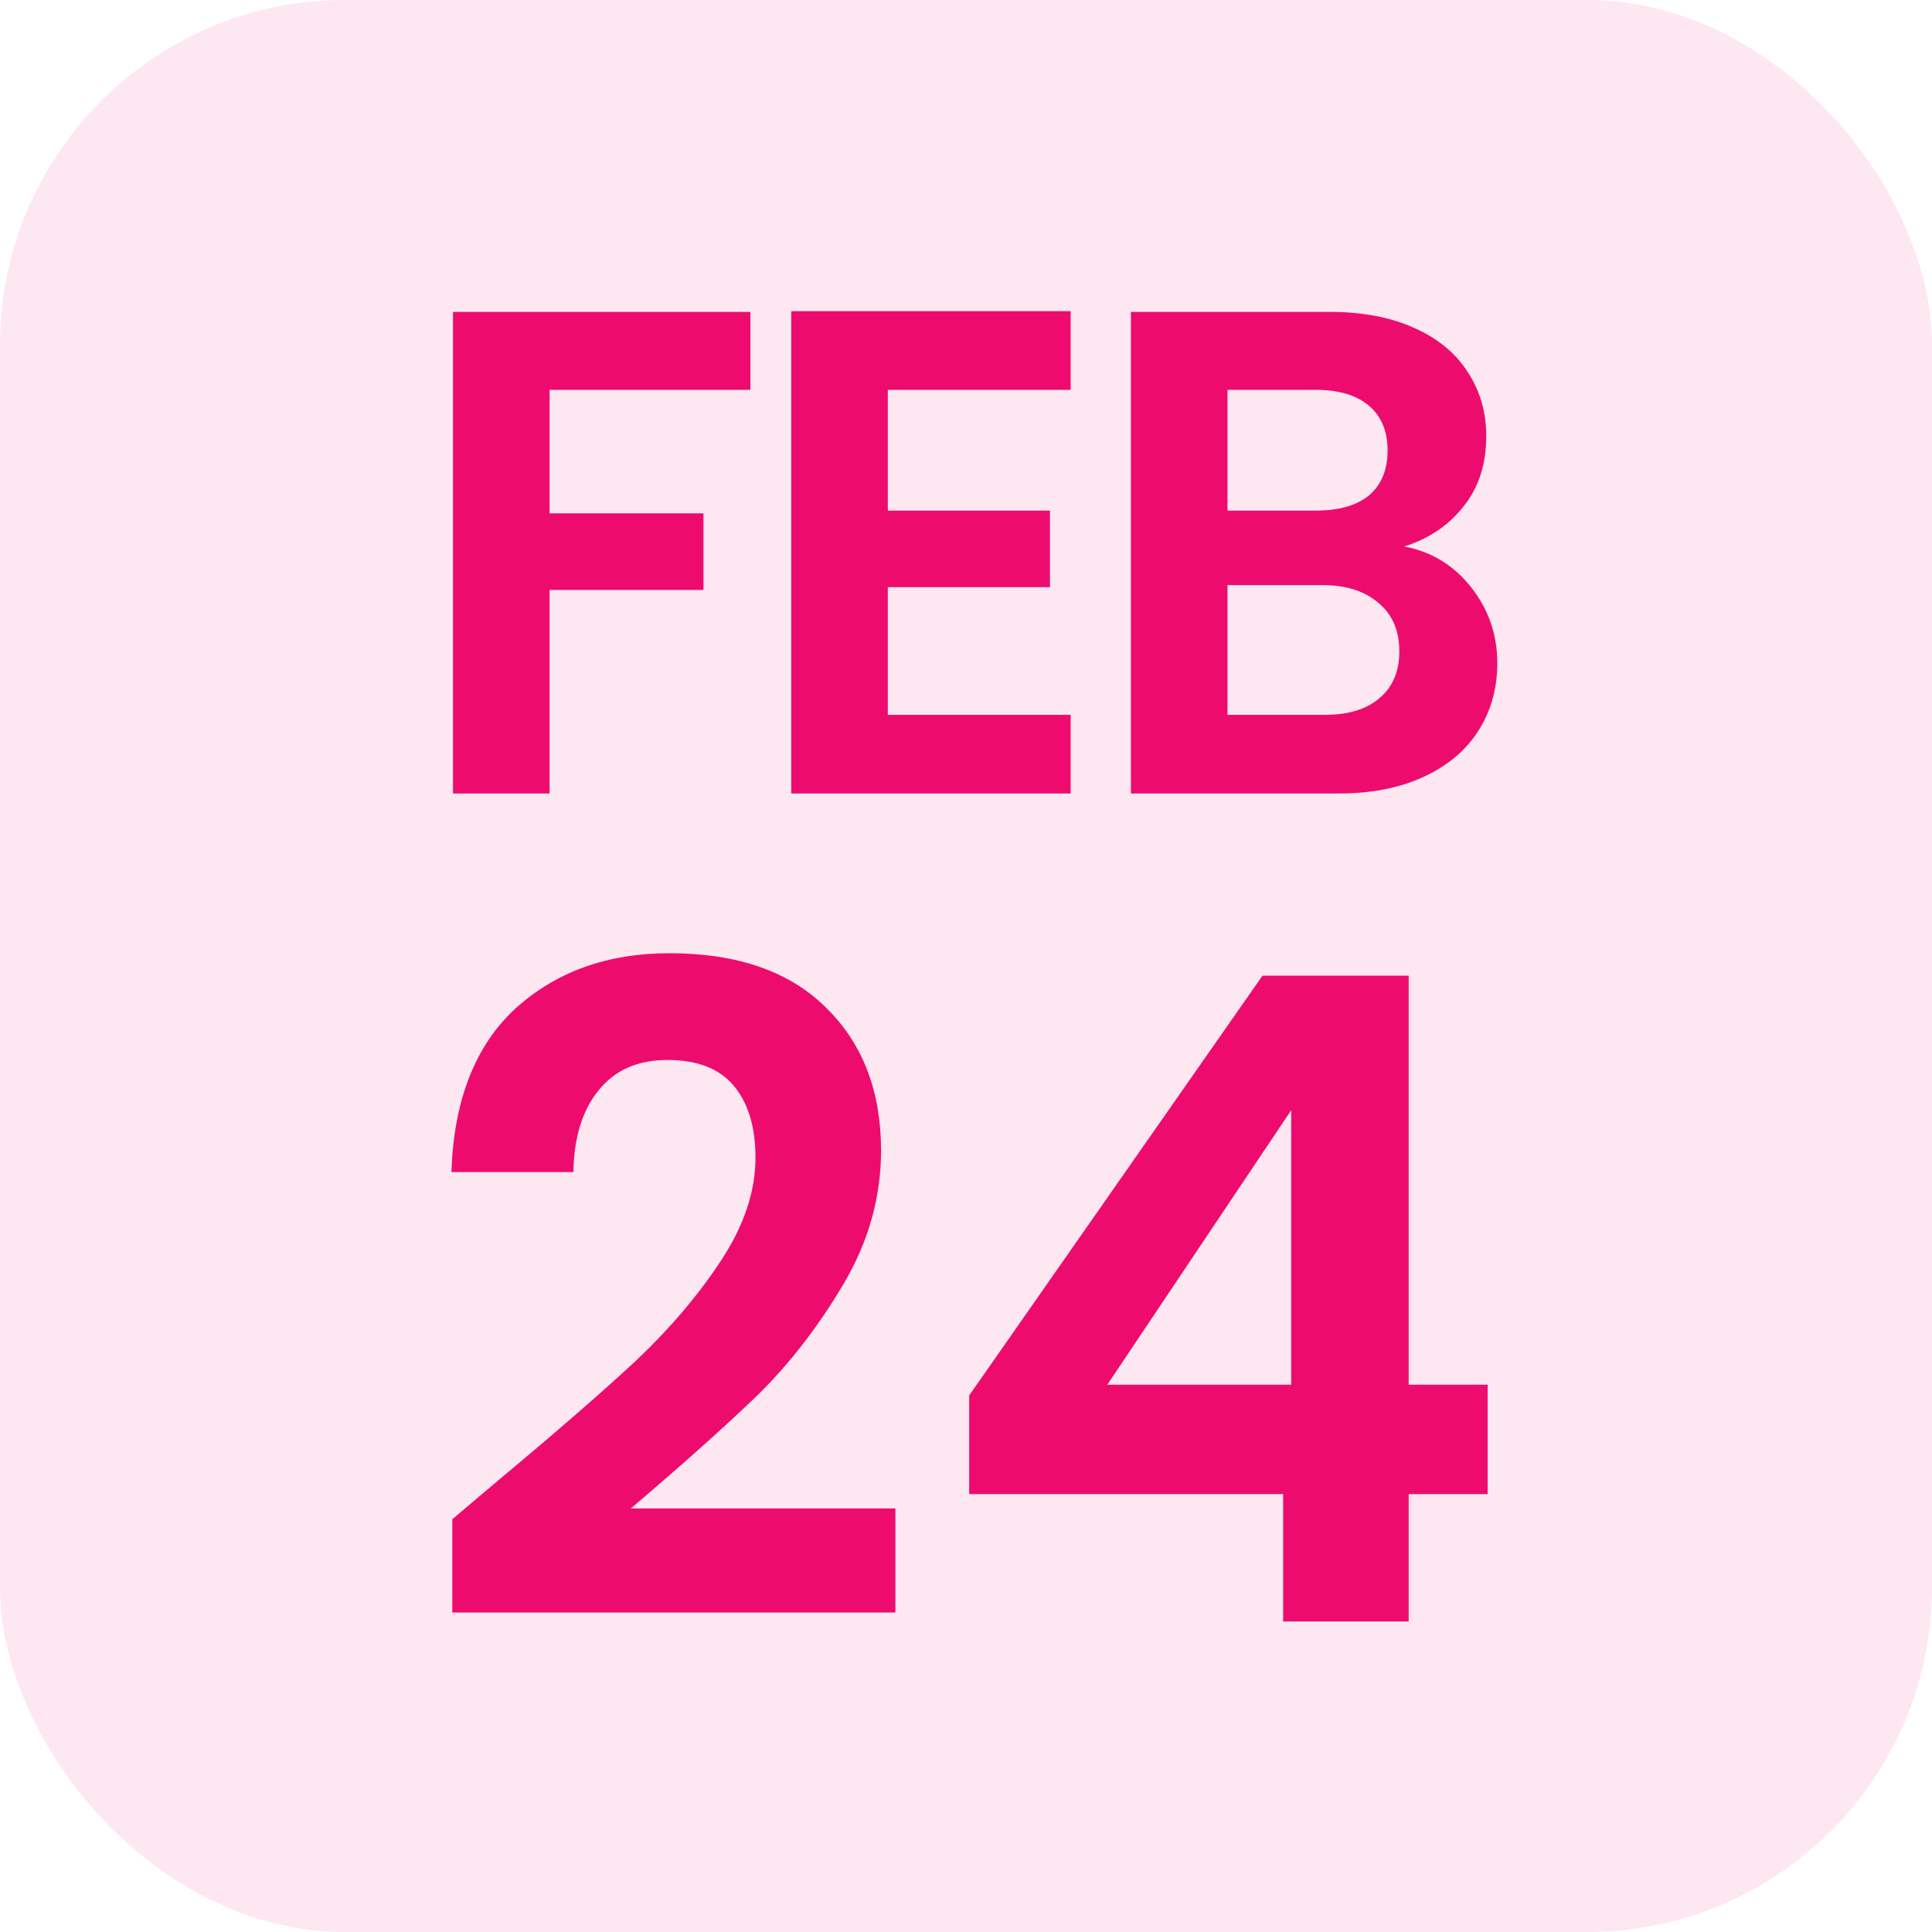
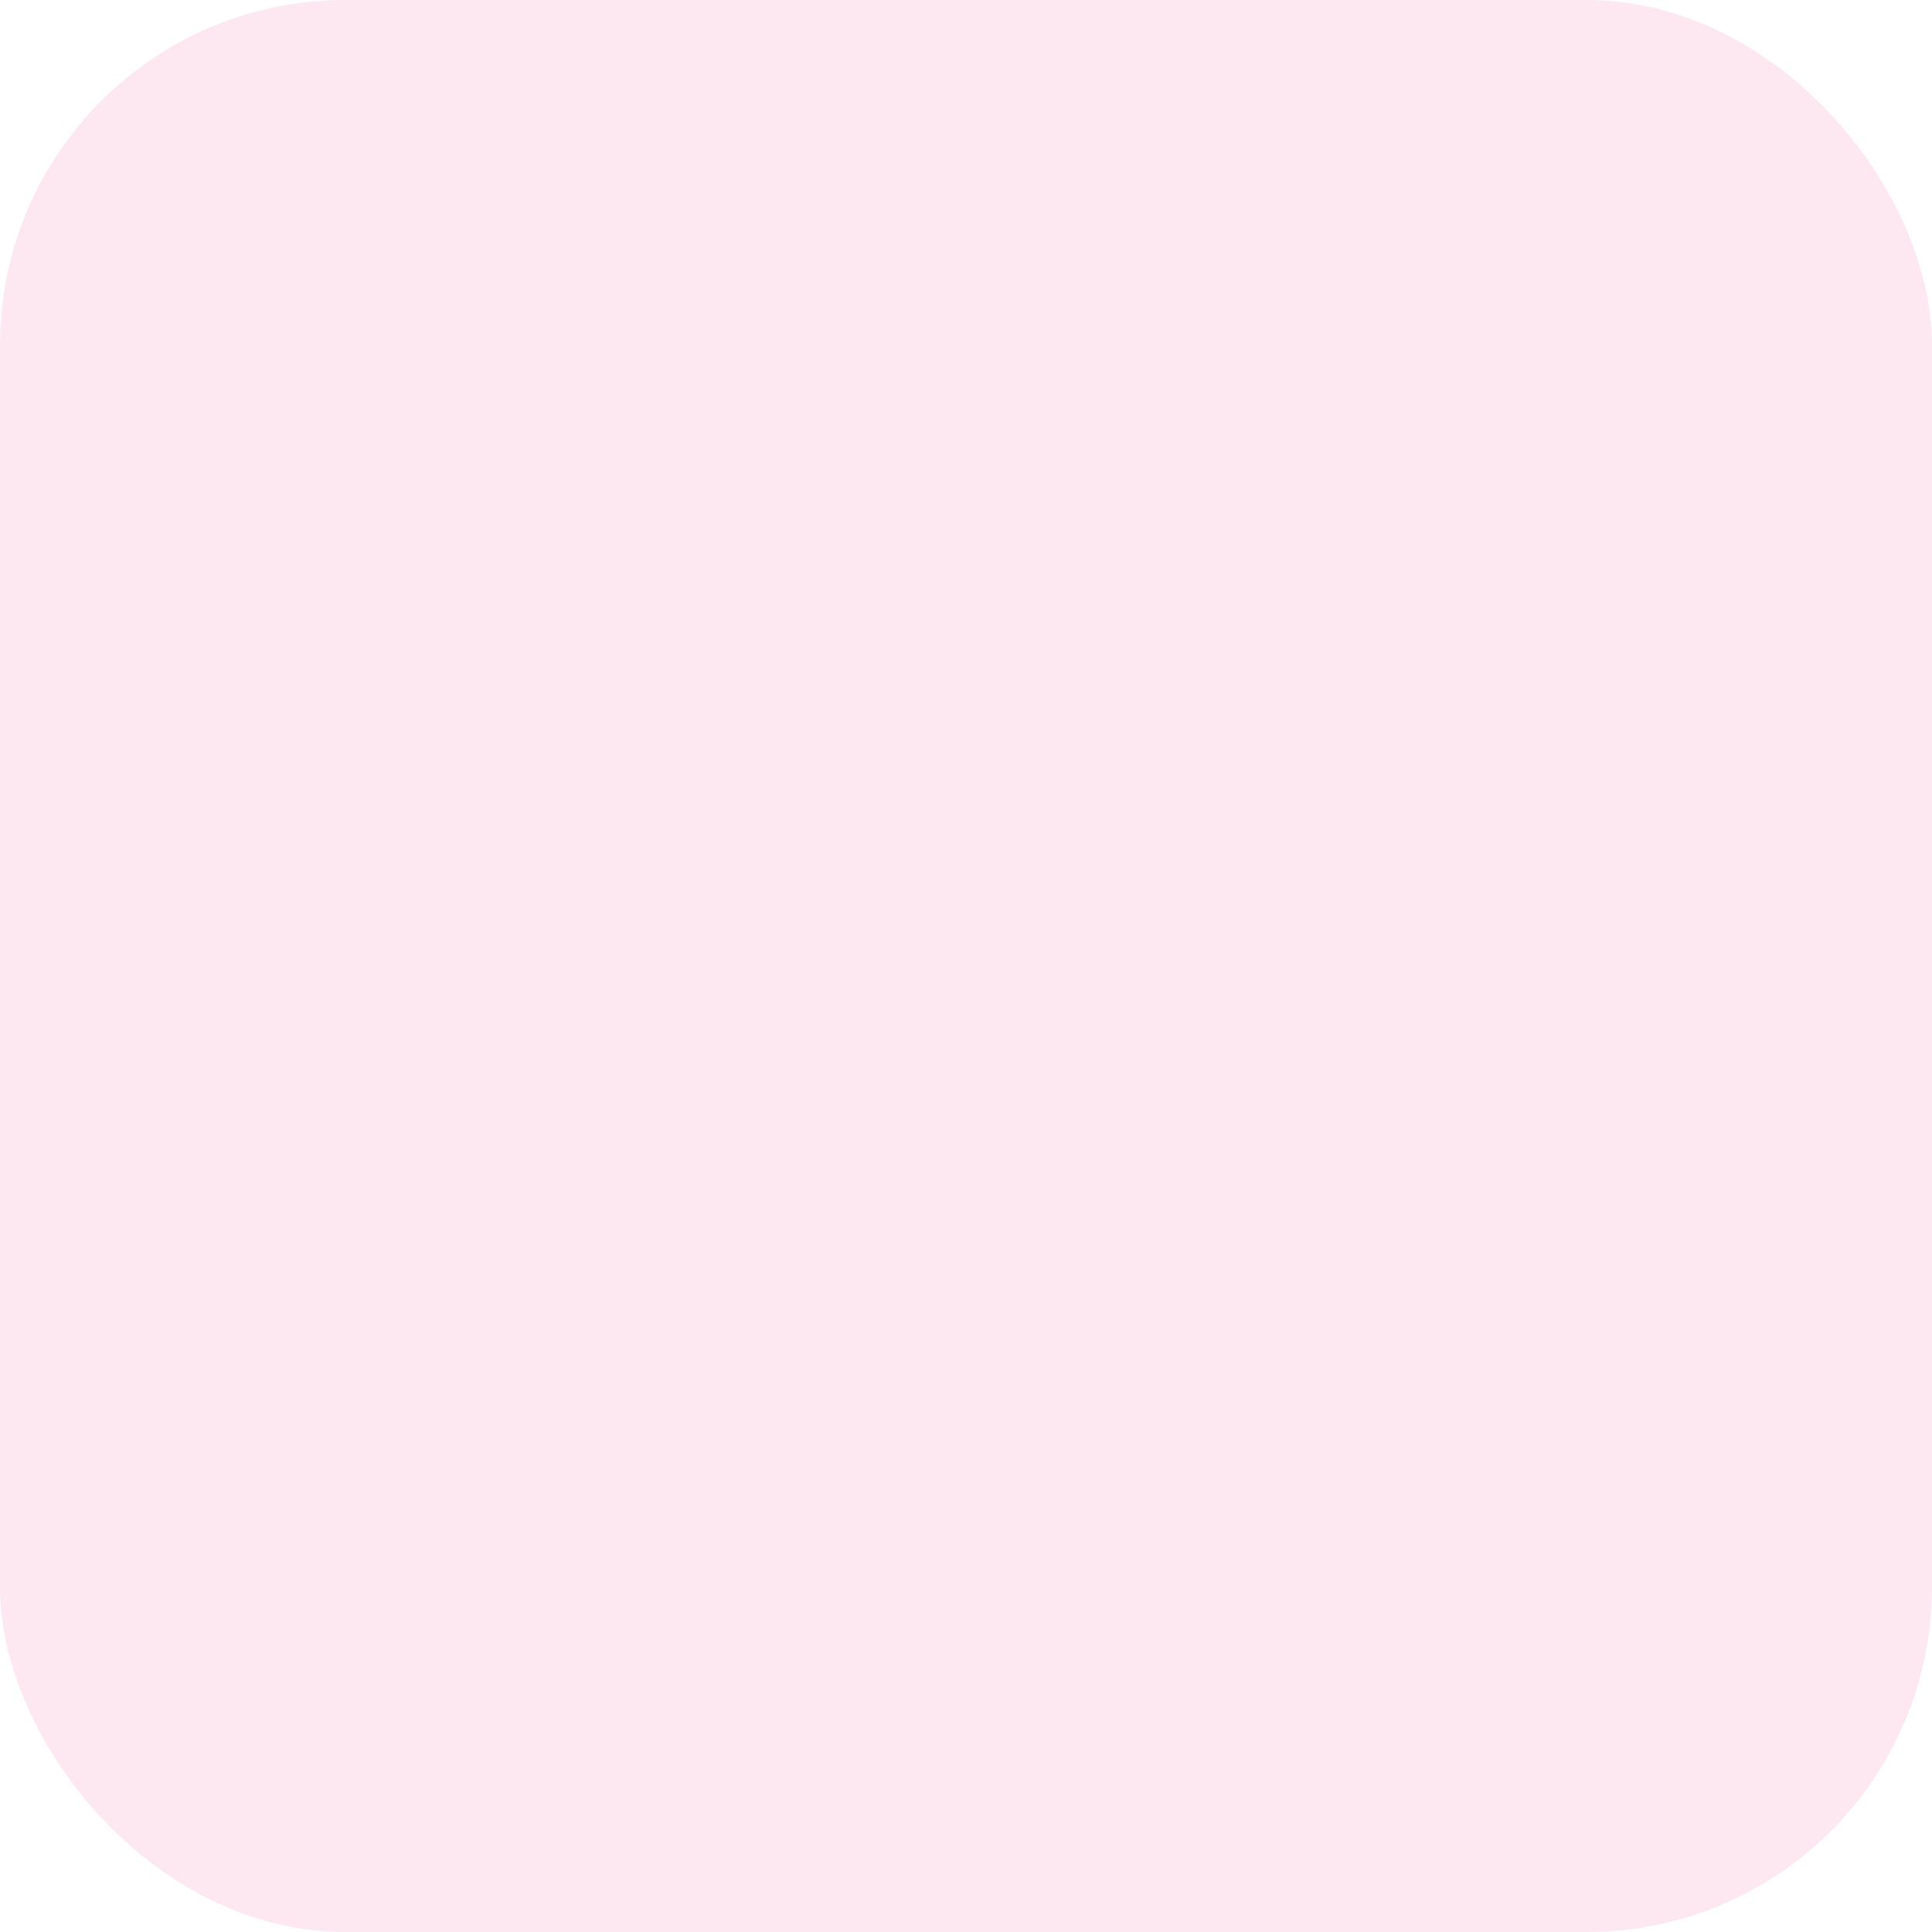
<svg xmlns="http://www.w3.org/2000/svg" width="28" height="28" viewBox="0 0 28 28" fill="none">
  <rect width="28" height="28" rx="5" fill="#ED0C6E" fill-opacity="0.1" />
-   <path d="M10.875 4.52V5.65H7.965V7.44H10.195V8.55H7.965V11.5H6.565V4.52H10.875ZM12.867 5.65V7.4H15.217V8.51H12.867V10.36H15.517V11.5H11.467V4.51H15.517V5.65H12.867ZM20.35 7.92C20.743 7.993 21.066 8.19 21.32 8.51C21.573 8.83 21.7 9.197 21.7 9.61C21.7 9.983 21.606 10.313 21.42 10.6C21.24 10.88 20.976 11.1 20.63 11.26C20.283 11.42 19.873 11.5 19.4 11.5H16.39V4.52H19.27C19.743 4.52 20.15 4.597 20.49 4.75C20.836 4.903 21.096 5.117 21.27 5.39C21.45 5.663 21.54 5.973 21.54 6.32C21.54 6.727 21.43 7.067 21.21 7.34C20.996 7.613 20.71 7.807 20.35 7.92ZM17.79 7.4H19.07C19.403 7.4 19.66 7.327 19.84 7.18C20.02 7.027 20.11 6.81 20.11 6.53C20.11 6.25 20.02 6.033 19.84 5.88C19.66 5.727 19.403 5.65 19.07 5.65H17.79V7.4ZM19.2 10.36C19.54 10.36 19.803 10.28 19.99 10.12C20.183 9.96 20.28 9.733 20.28 9.44C20.28 9.14 20.18 8.907 19.98 8.74C19.78 8.567 19.51 8.48 19.17 8.48H17.79V10.36H19.2ZM7.231 21.446C8.063 20.753 8.726 20.176 9.22 19.717C9.714 19.249 10.126 18.764 10.455 18.261C10.784 17.758 10.949 17.264 10.949 16.779C10.949 16.337 10.845 15.99 10.637 15.739C10.429 15.488 10.108 15.362 9.675 15.362C9.242 15.362 8.908 15.509 8.674 15.804C8.44 16.09 8.319 16.484 8.31 16.987H6.542C6.577 15.947 6.885 15.158 7.465 14.621C8.055 14.084 8.8 13.815 9.701 13.815C10.689 13.815 11.447 14.079 11.976 14.608C12.505 15.128 12.769 15.817 12.769 16.675C12.769 17.351 12.587 17.997 12.223 18.612C11.859 19.227 11.443 19.765 10.975 20.224C10.507 20.675 9.896 21.221 9.142 21.862H12.977V23.37H6.555V22.018L7.231 21.446ZM14.046 21.654V20.224L18.297 14.14H20.416V20.068H21.56V21.654H20.416V23.5H18.596V21.654H14.046ZM18.713 16.09L16.048 20.068H18.713V16.09Z" fill="#ED0C6E" />
</svg>